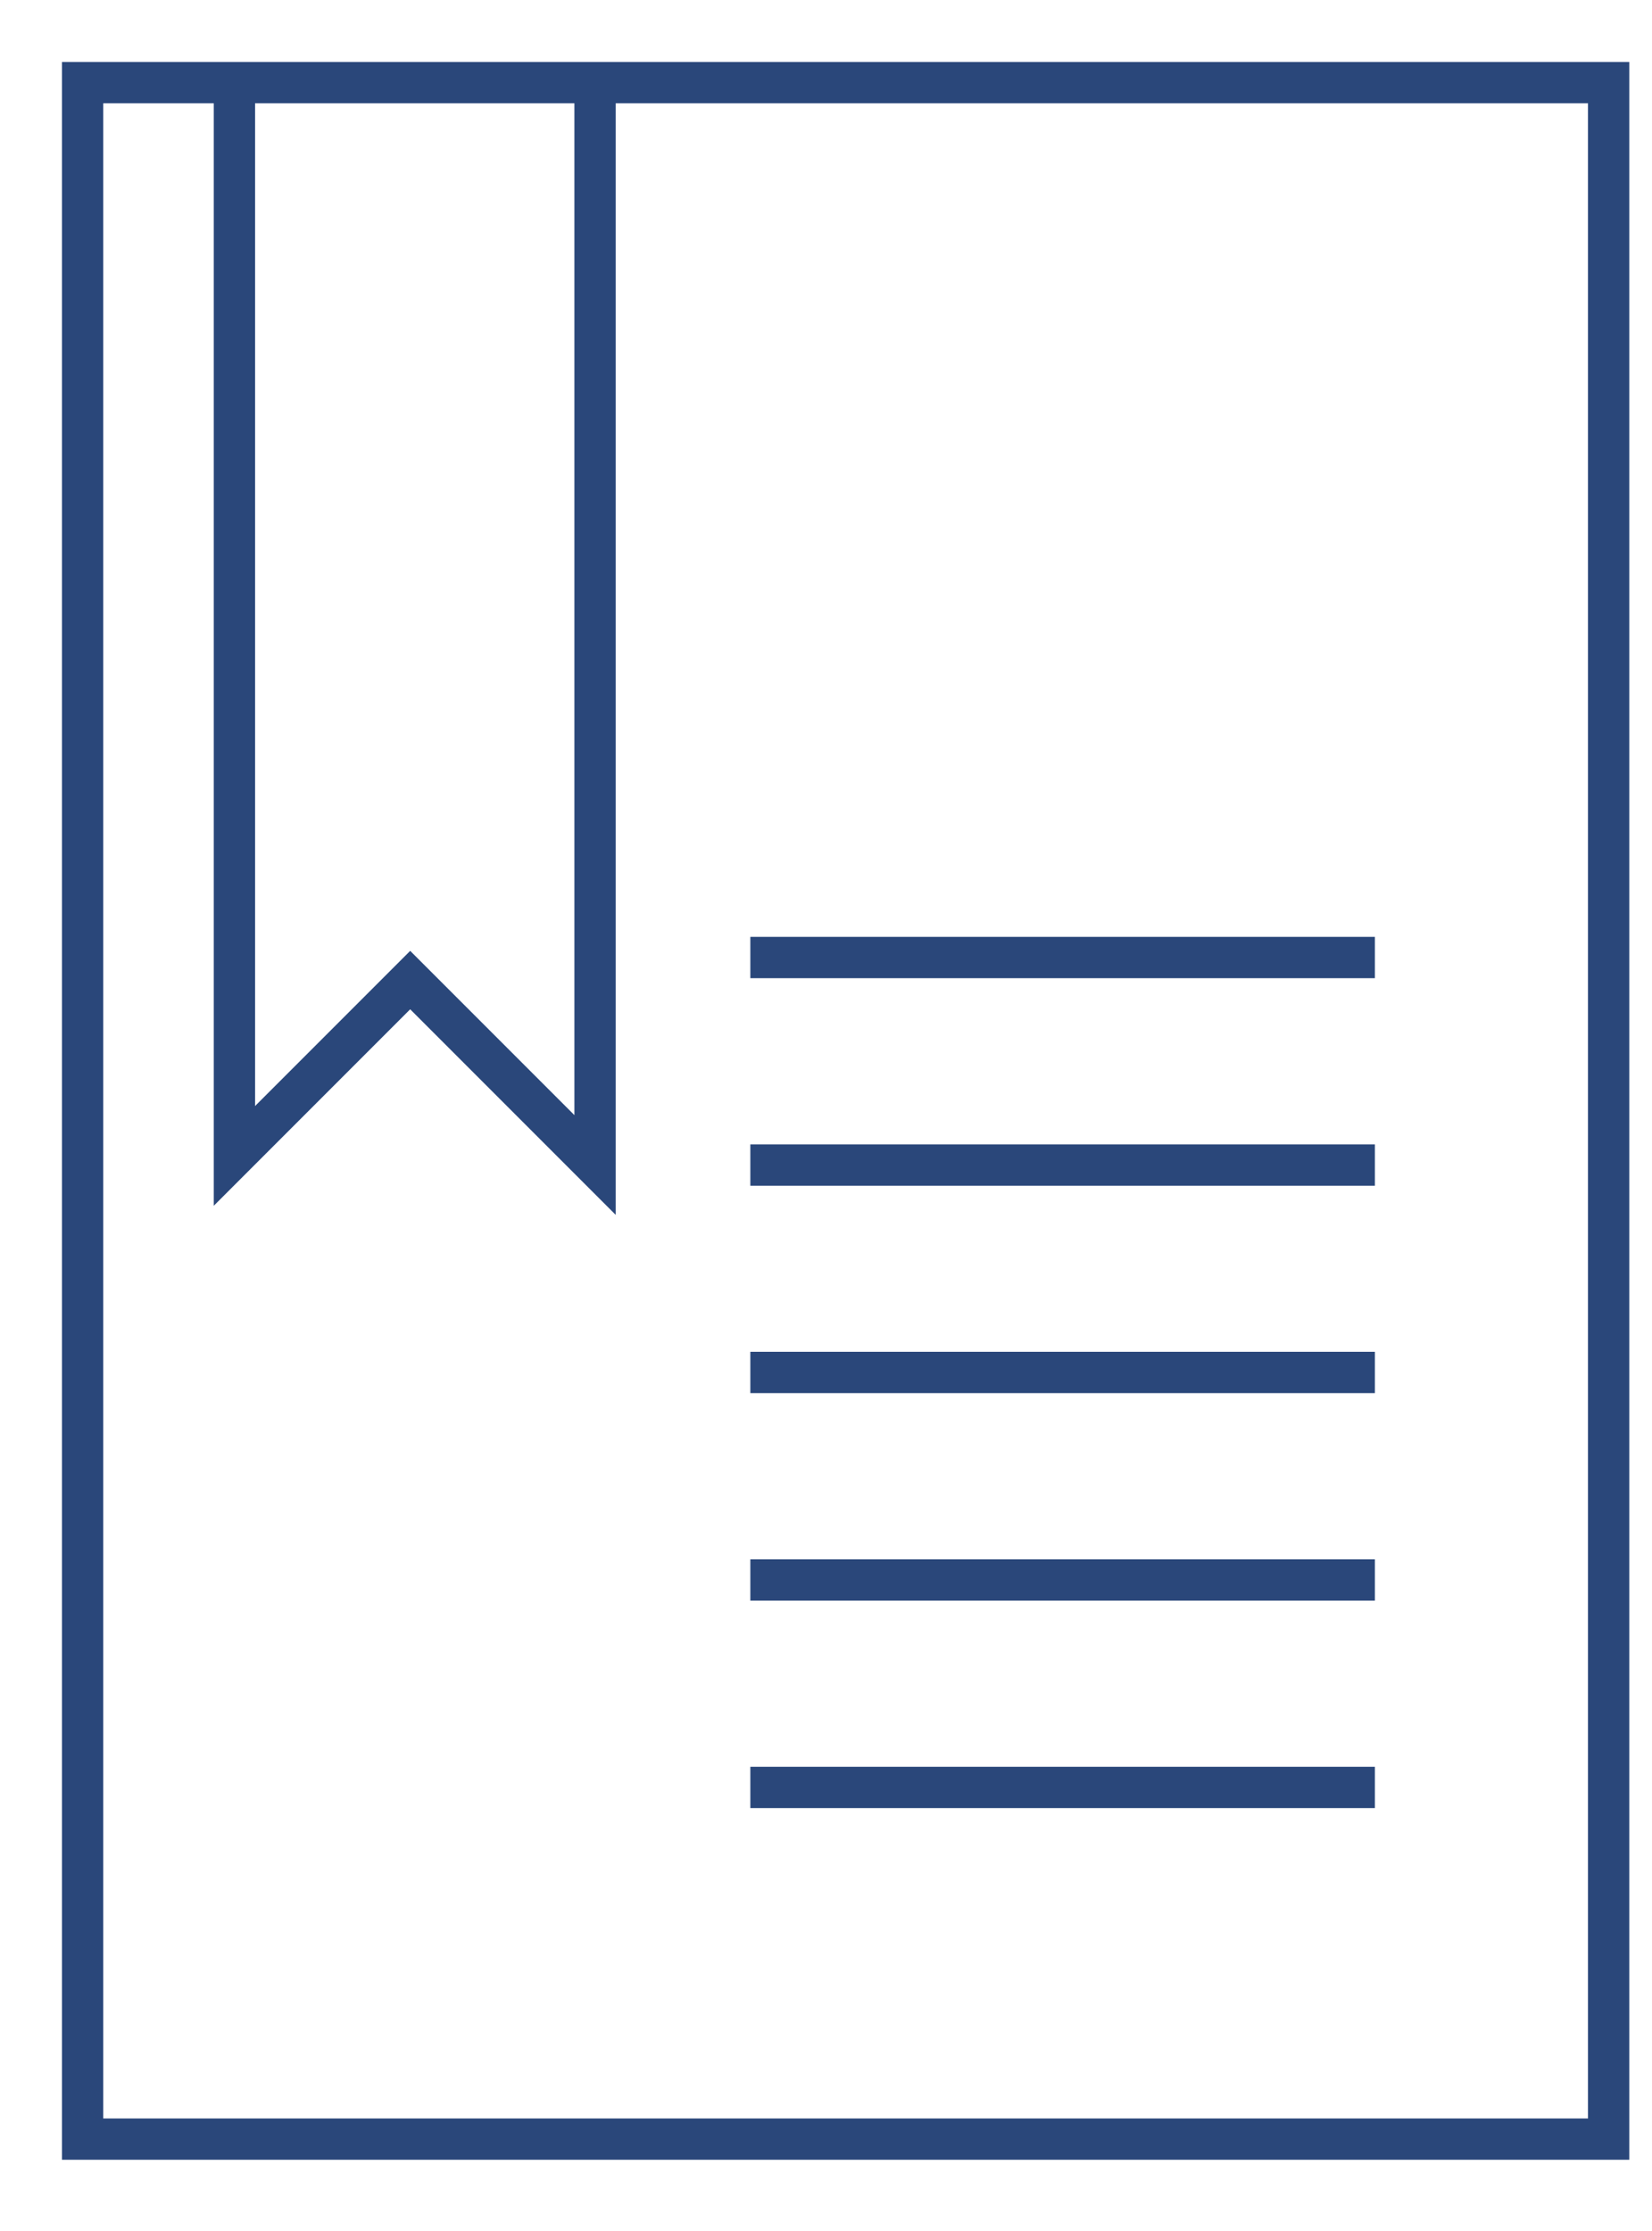
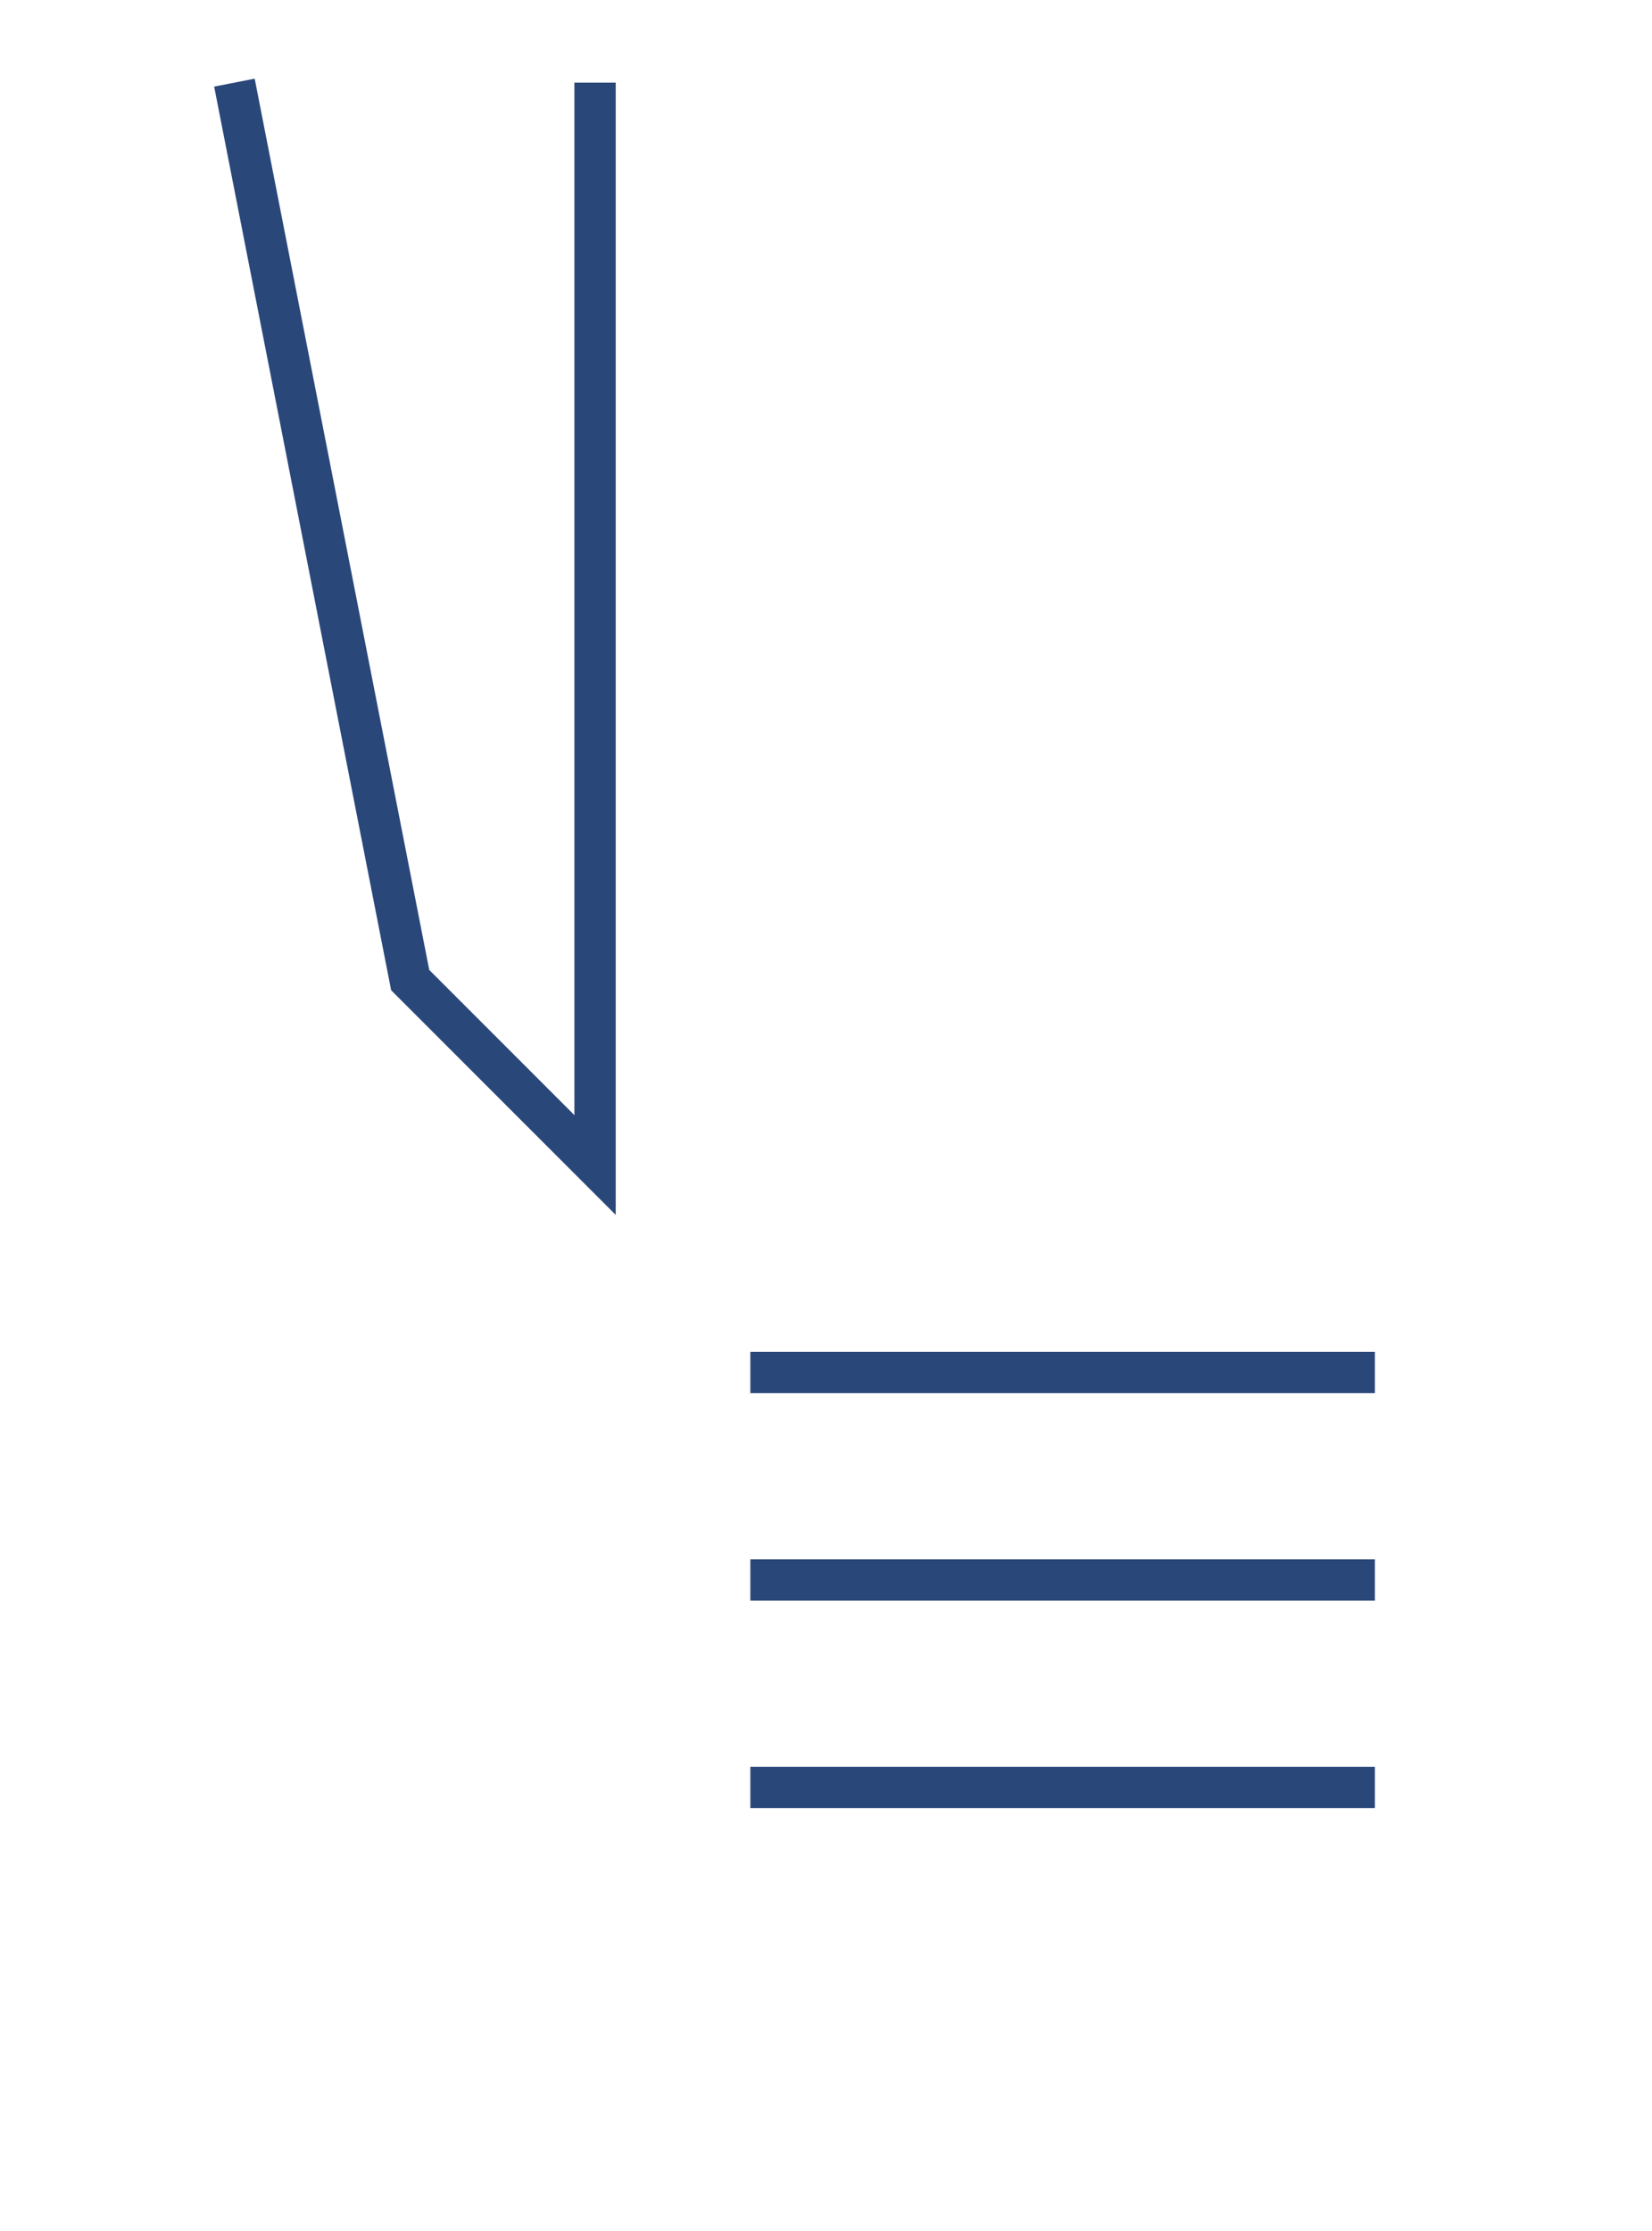
<svg xmlns="http://www.w3.org/2000/svg" width="20" height="27" viewBox="0 0 20 27" fill="none">
-   <path d="M19.475 1H1V25.888H19.475V1Z" stroke="#2A477A" stroke-width="0.5" stroke-miterlimit="10" />
-   <path d="M2.838 1V13.989L4.966 11.861L7.204 14.099V1" stroke="#2A477A" stroke-width="0.5" stroke-miterlimit="10" />
-   <path d="M9.084 11.588H16.645" stroke="#2A477A" stroke-width="0.5" stroke-miterlimit="10" />
-   <path d="M9.084 14.1H16.645" stroke="#2A477A" stroke-width="0.5" stroke-miterlimit="10" />
+   <path d="M2.838 1L4.966 11.861L7.204 14.099V1" stroke="#2A477A" stroke-width="0.5" stroke-miterlimit="10" />
  <path d="M9.084 16.61H16.645" stroke="#2A477A" stroke-width="0.5" stroke-miterlimit="10" />
  <path d="M9.084 19.121H16.645" stroke="#2A477A" stroke-width="0.5" stroke-miterlimit="10" />
  <path d="M9.084 21.632H16.645" stroke="#2A477A" stroke-width="0.5" stroke-miterlimit="10" />
</svg>